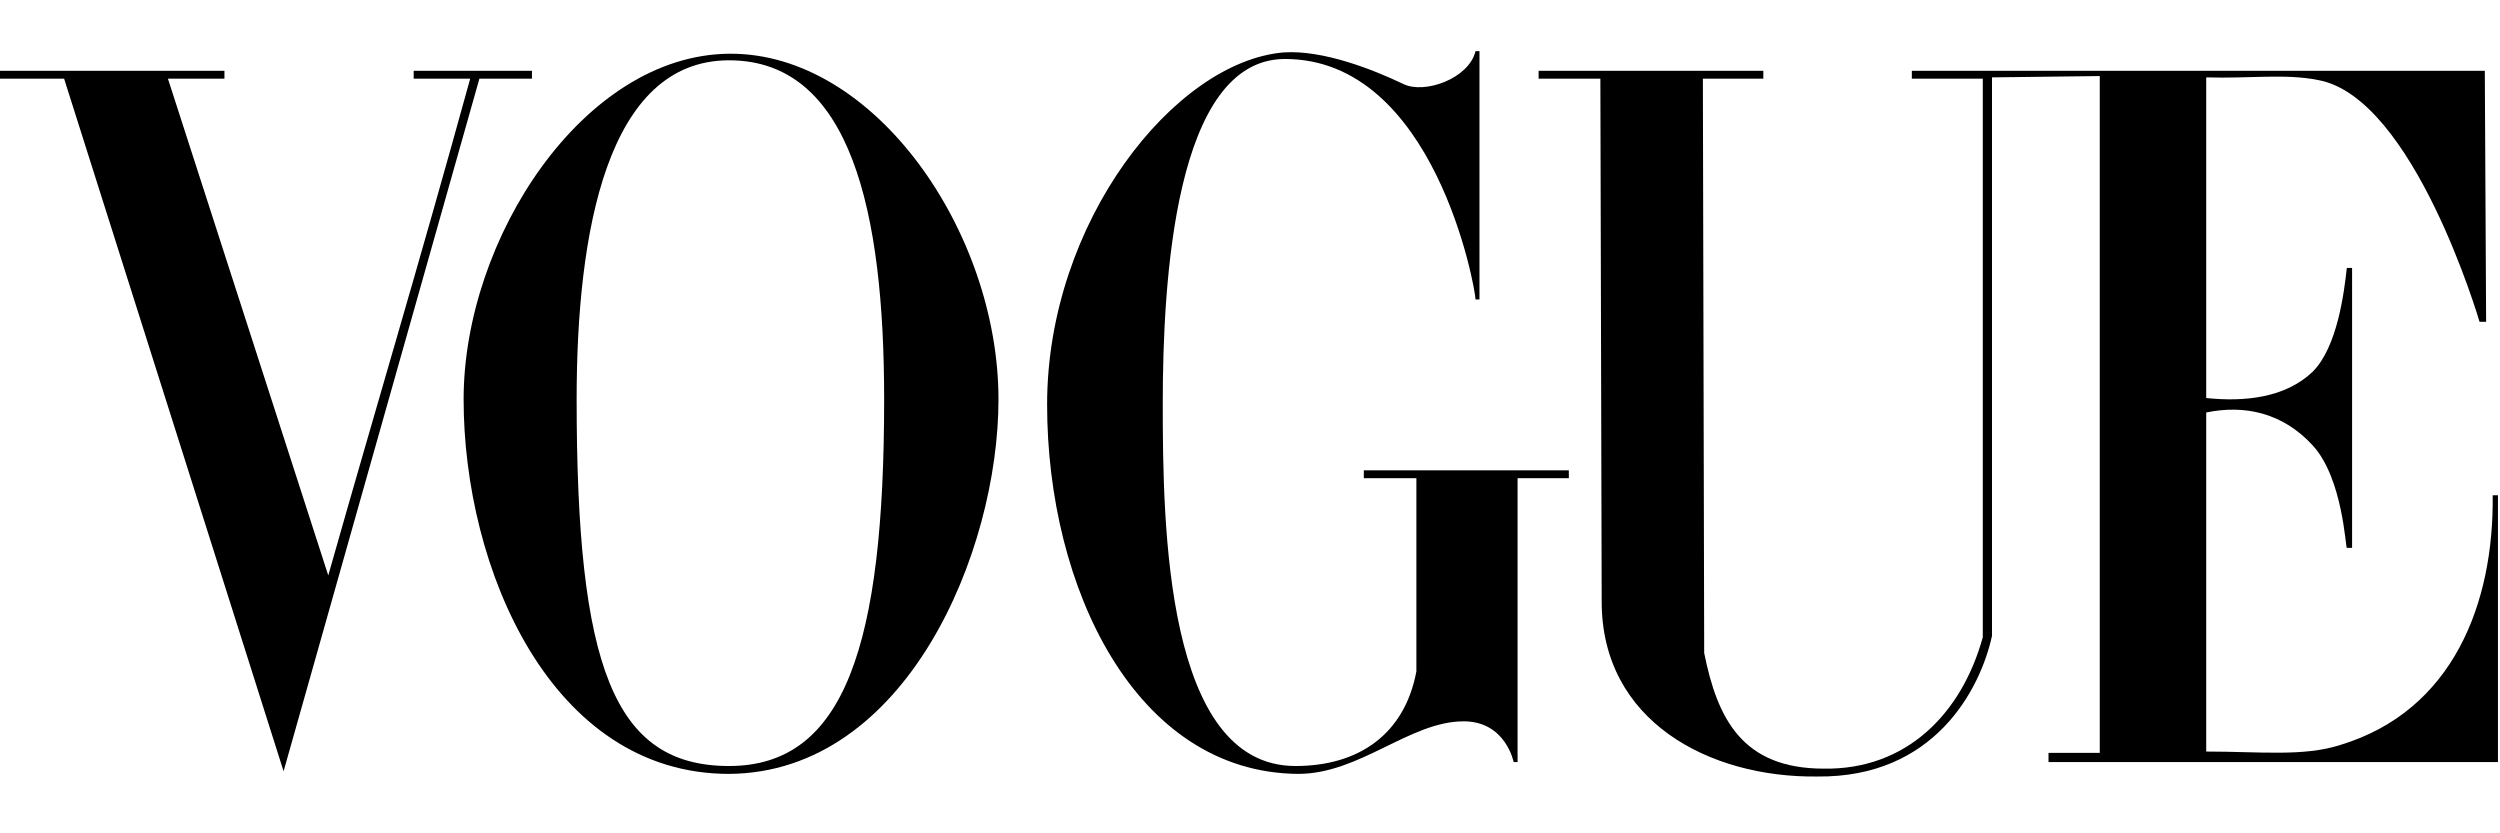
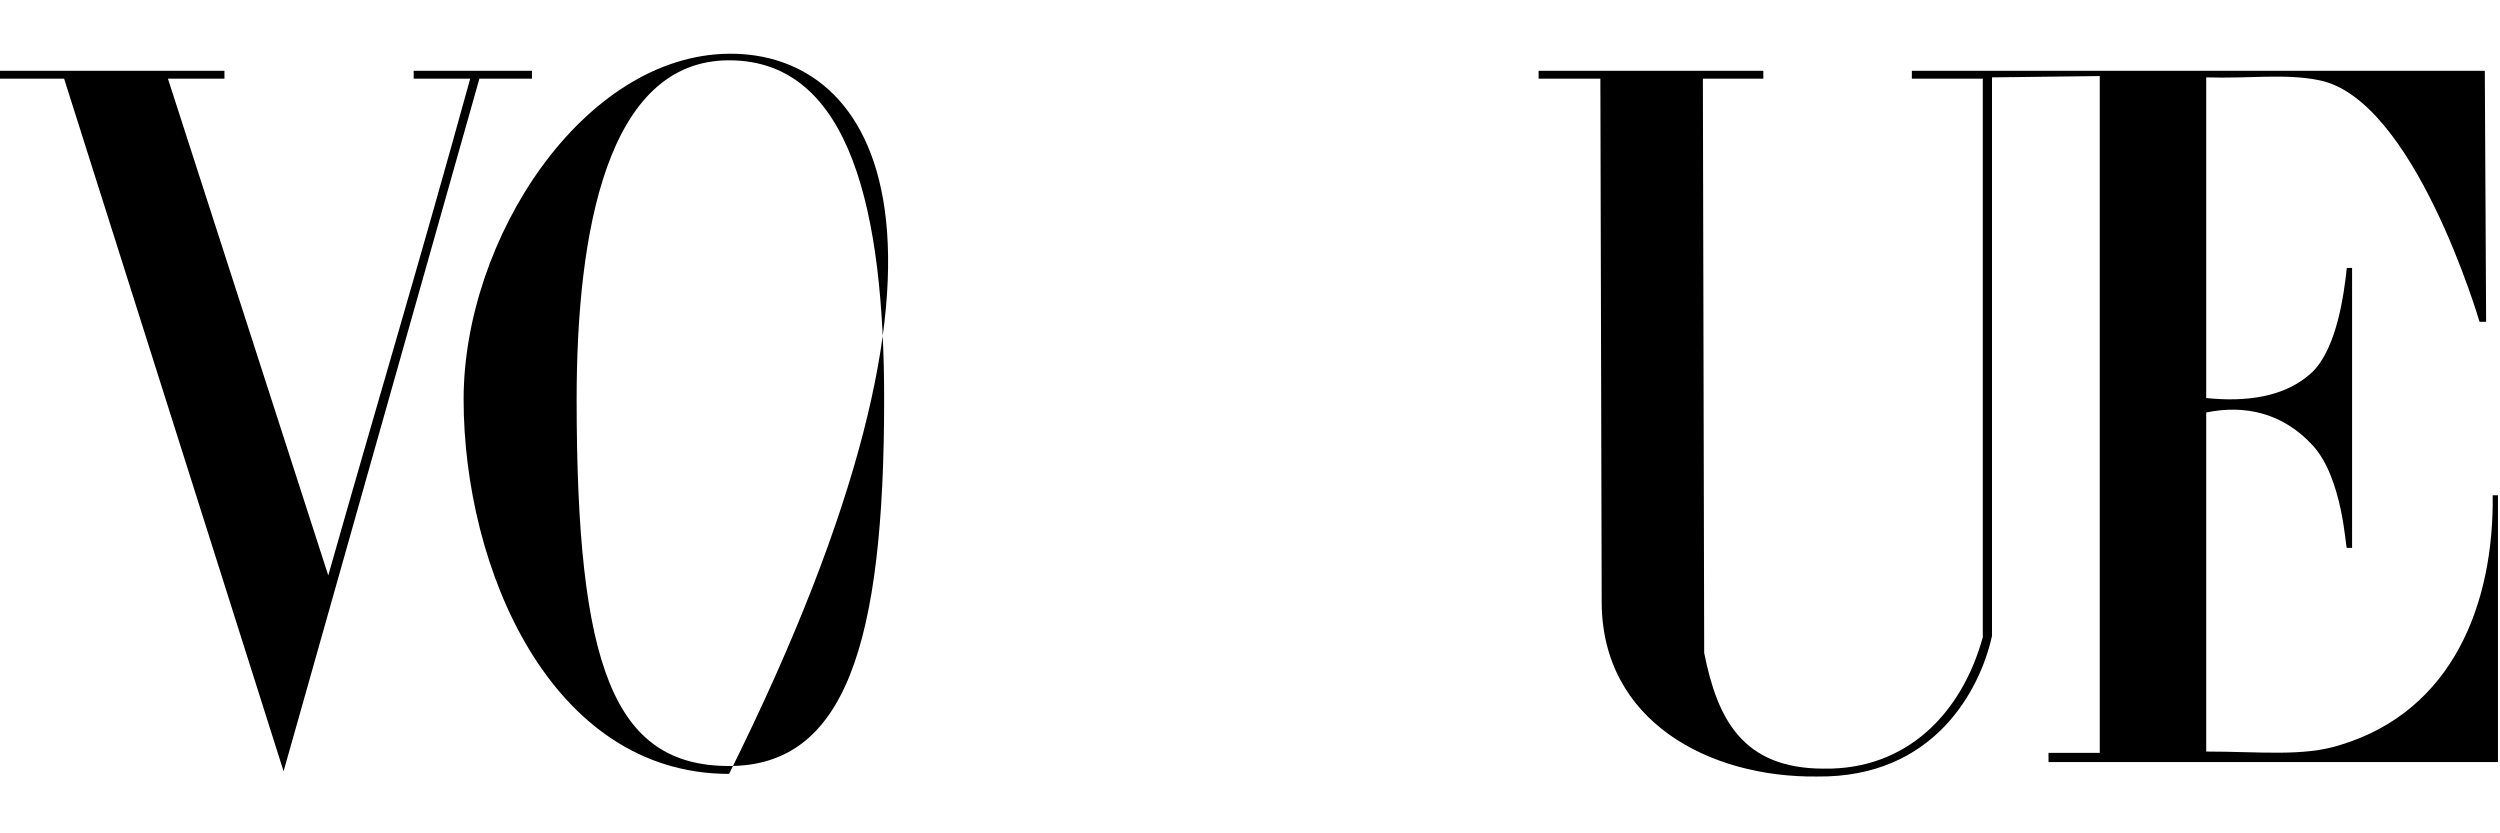
<svg xmlns="http://www.w3.org/2000/svg" id="Layer_1" x="0px" y="0px" viewBox="0 0 300 100" style="enable-background:new 0 0 300 100;" xml:space="preserve">
  <g>
    <g id="layer1_00000049194820250681149450000015540850536904944259_" transform="translate(-1687.849,1694.346)">
      <g id="g3846_00000117677302145997057370000010640801246977038240_" transform="matrix(1.577,0,0,1.577,-1570.74,-1303.899)">
        <g id="g3863_00000035494112603839324440000003434258033668063657_">
-           <path id="path3064_00000161612239556686121290000011134643700868743565_" d="M2121.8-243.5c-11.1,0.1-20.2,14.1-20.2,26.3     c0,12.8,6.6,28.5,20.2,28.5c13.5-0.1,20.5-16.9,20.5-28.5C2142.3-229.9,2132.9-243.6,2121.8-243.5z M2121.8-243     c9.3,0,11.8,11.6,11.8,25.8c0,18.7-3,27.9-11.8,27.9c-8.8,0-11.6-7.6-11.6-27.9C2110.2-229.9,2112.5-243,2121.8-243z" />
-           <path id="path3060_00000129197168535851644870000001396421535800586636_" d="M2146-216.8c0-13.9,9.7-26.1,18-26.8     c3-0.2,6.8,1.3,9.1,2.4c1.6,0.8,5-0.4,5.5-2.5h0.3v18.9h-0.3c0-0.8-3.1-18.3-14.5-18.3c-8.4,0-9.3,17-9.3,26.2     c0,9.3,0.2,27.6,10.1,27.6c4.8,0,8.3-2.4,9.2-7.2v-14.7h-4v-0.6h15.6v0.6h-3.9v21.6h-0.3c0,0-0.6-3.1-3.8-3.1     c-4.1,0-7.9,4-12.6,4C2152.7-188.8,2146-202.9,2146-216.8L2146-216.8z" />
+           <path id="path3064_00000161612239556686121290000011134643700868743565_" d="M2121.8-243.5c-11.1,0.1-20.2,14.1-20.2,26.3     c0,12.8,6.6,28.5,20.2,28.5C2142.3-229.9,2132.9-243.6,2121.8-243.5z M2121.8-243     c9.3,0,11.8,11.6,11.8,25.8c0,18.7-3,27.9-11.8,27.9c-8.8,0-11.6-7.6-11.6-27.9C2110.2-229.9,2112.5-243,2121.8-243z" />
          <path id="path3058_00000056409066888165305050000003305091224105180607_" d="M2071.2-241.6h-4.9v-0.6h17.1v0.6h-4.3l12.2,37.8     c3.8-13.4,6.8-23.3,10.8-37.8h-4.3v-0.6h9v0.6h-4l-14.9,52.7L2071.2-241.6z" />
          <path id="path3054_00000162340086433709488680000009658185254816249473_" d="M2188.2-201.8l-0.1-39.8h-4.7v-0.6h17.1v0.6h-4.6     l0.1,43.7c1,5,2.9,8.8,9.1,8.8c6.3,0.1,10.5-4.2,12.1-10v-42.5h-5.4v-0.6h43.6l0.1,19.1h-0.5c0,0-5-17.1-12.3-18.4     c-2.5-0.5-5.2-0.1-8.5-0.2v24.4c2.9,0.3,6,0,8.1-2c1.9-1.9,2.4-6.1,2.6-7.9h0.4v21.3h-0.4c-0.1,0-0.3-5.3-2.6-7.8     c-2.3-2.5-5.2-3.1-8.1-2.5v25.8c4.1,0,7.4,0.4,10.2-0.5c8.6-2.6,11.7-10.8,11.6-19h0.4v20.3h-34.2v-0.7h3.9v-51.5l-8.2,0.1v42.5     c-0.9,4.1-4.4,10.8-13.3,10.7C2196.4-188.4,2188.2-192.7,2188.2-201.8L2188.2-201.8z" />
        </g>
      </g>
    </g>
  </g>
</svg>